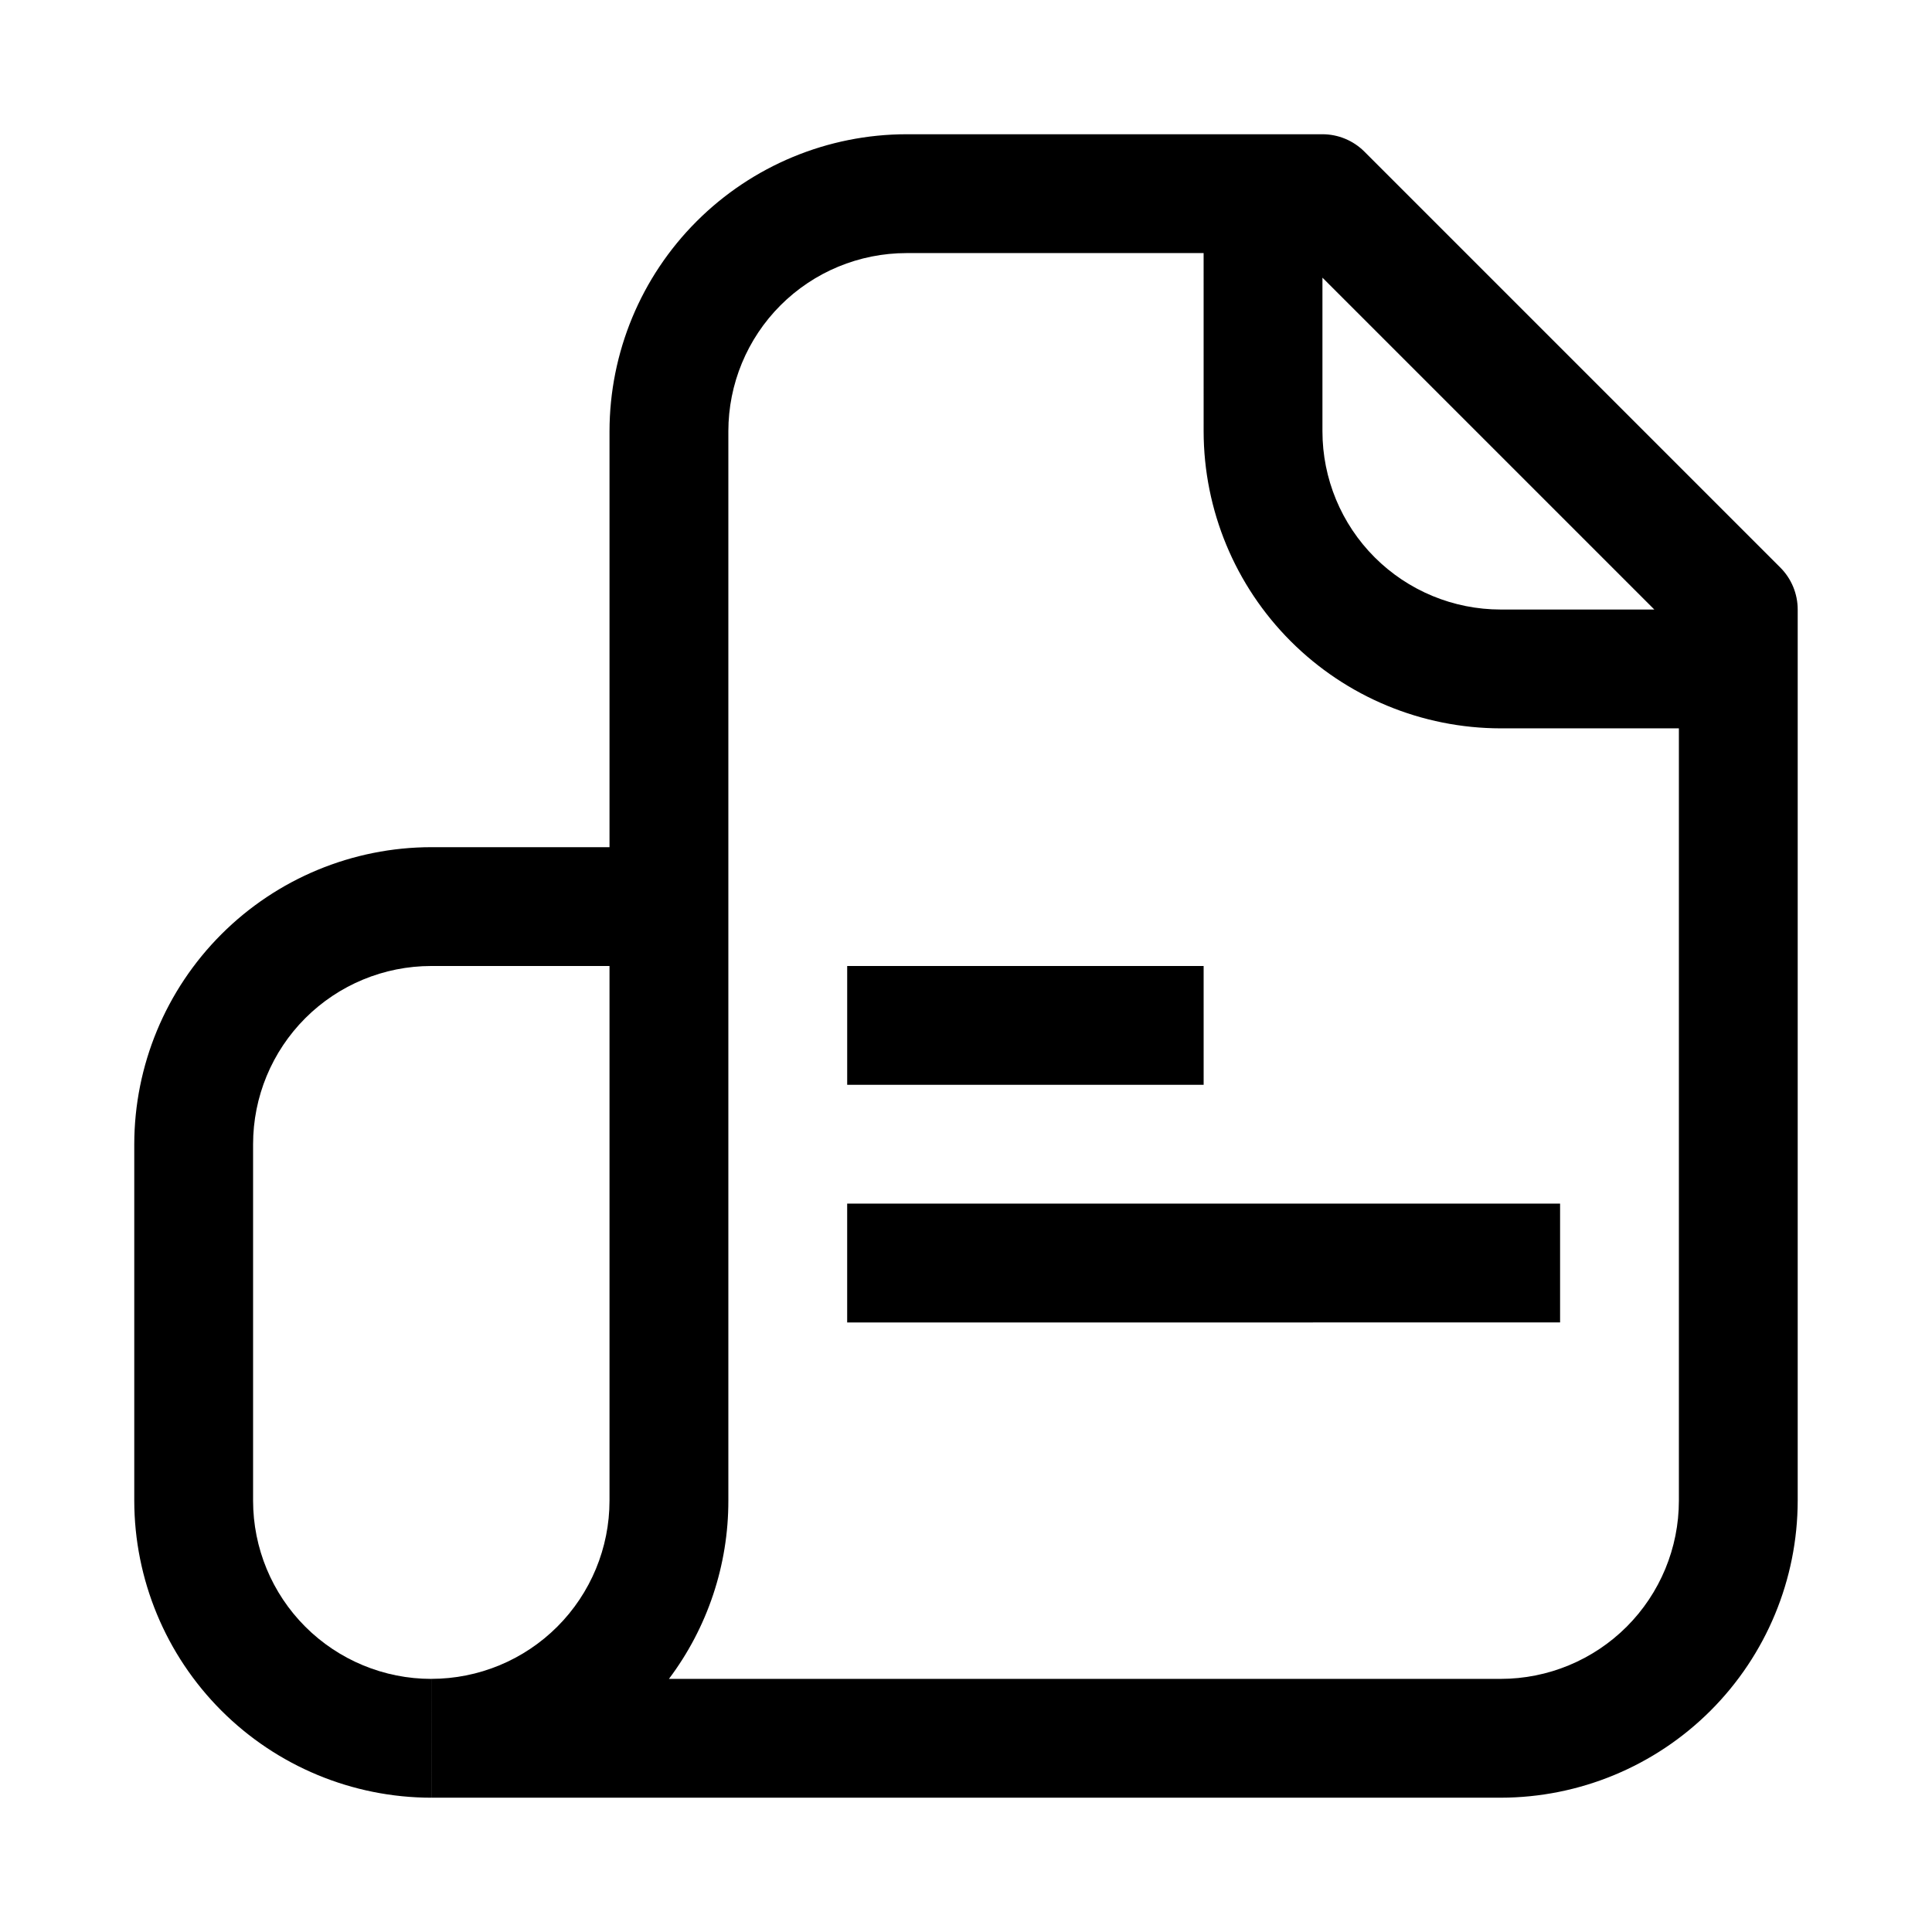
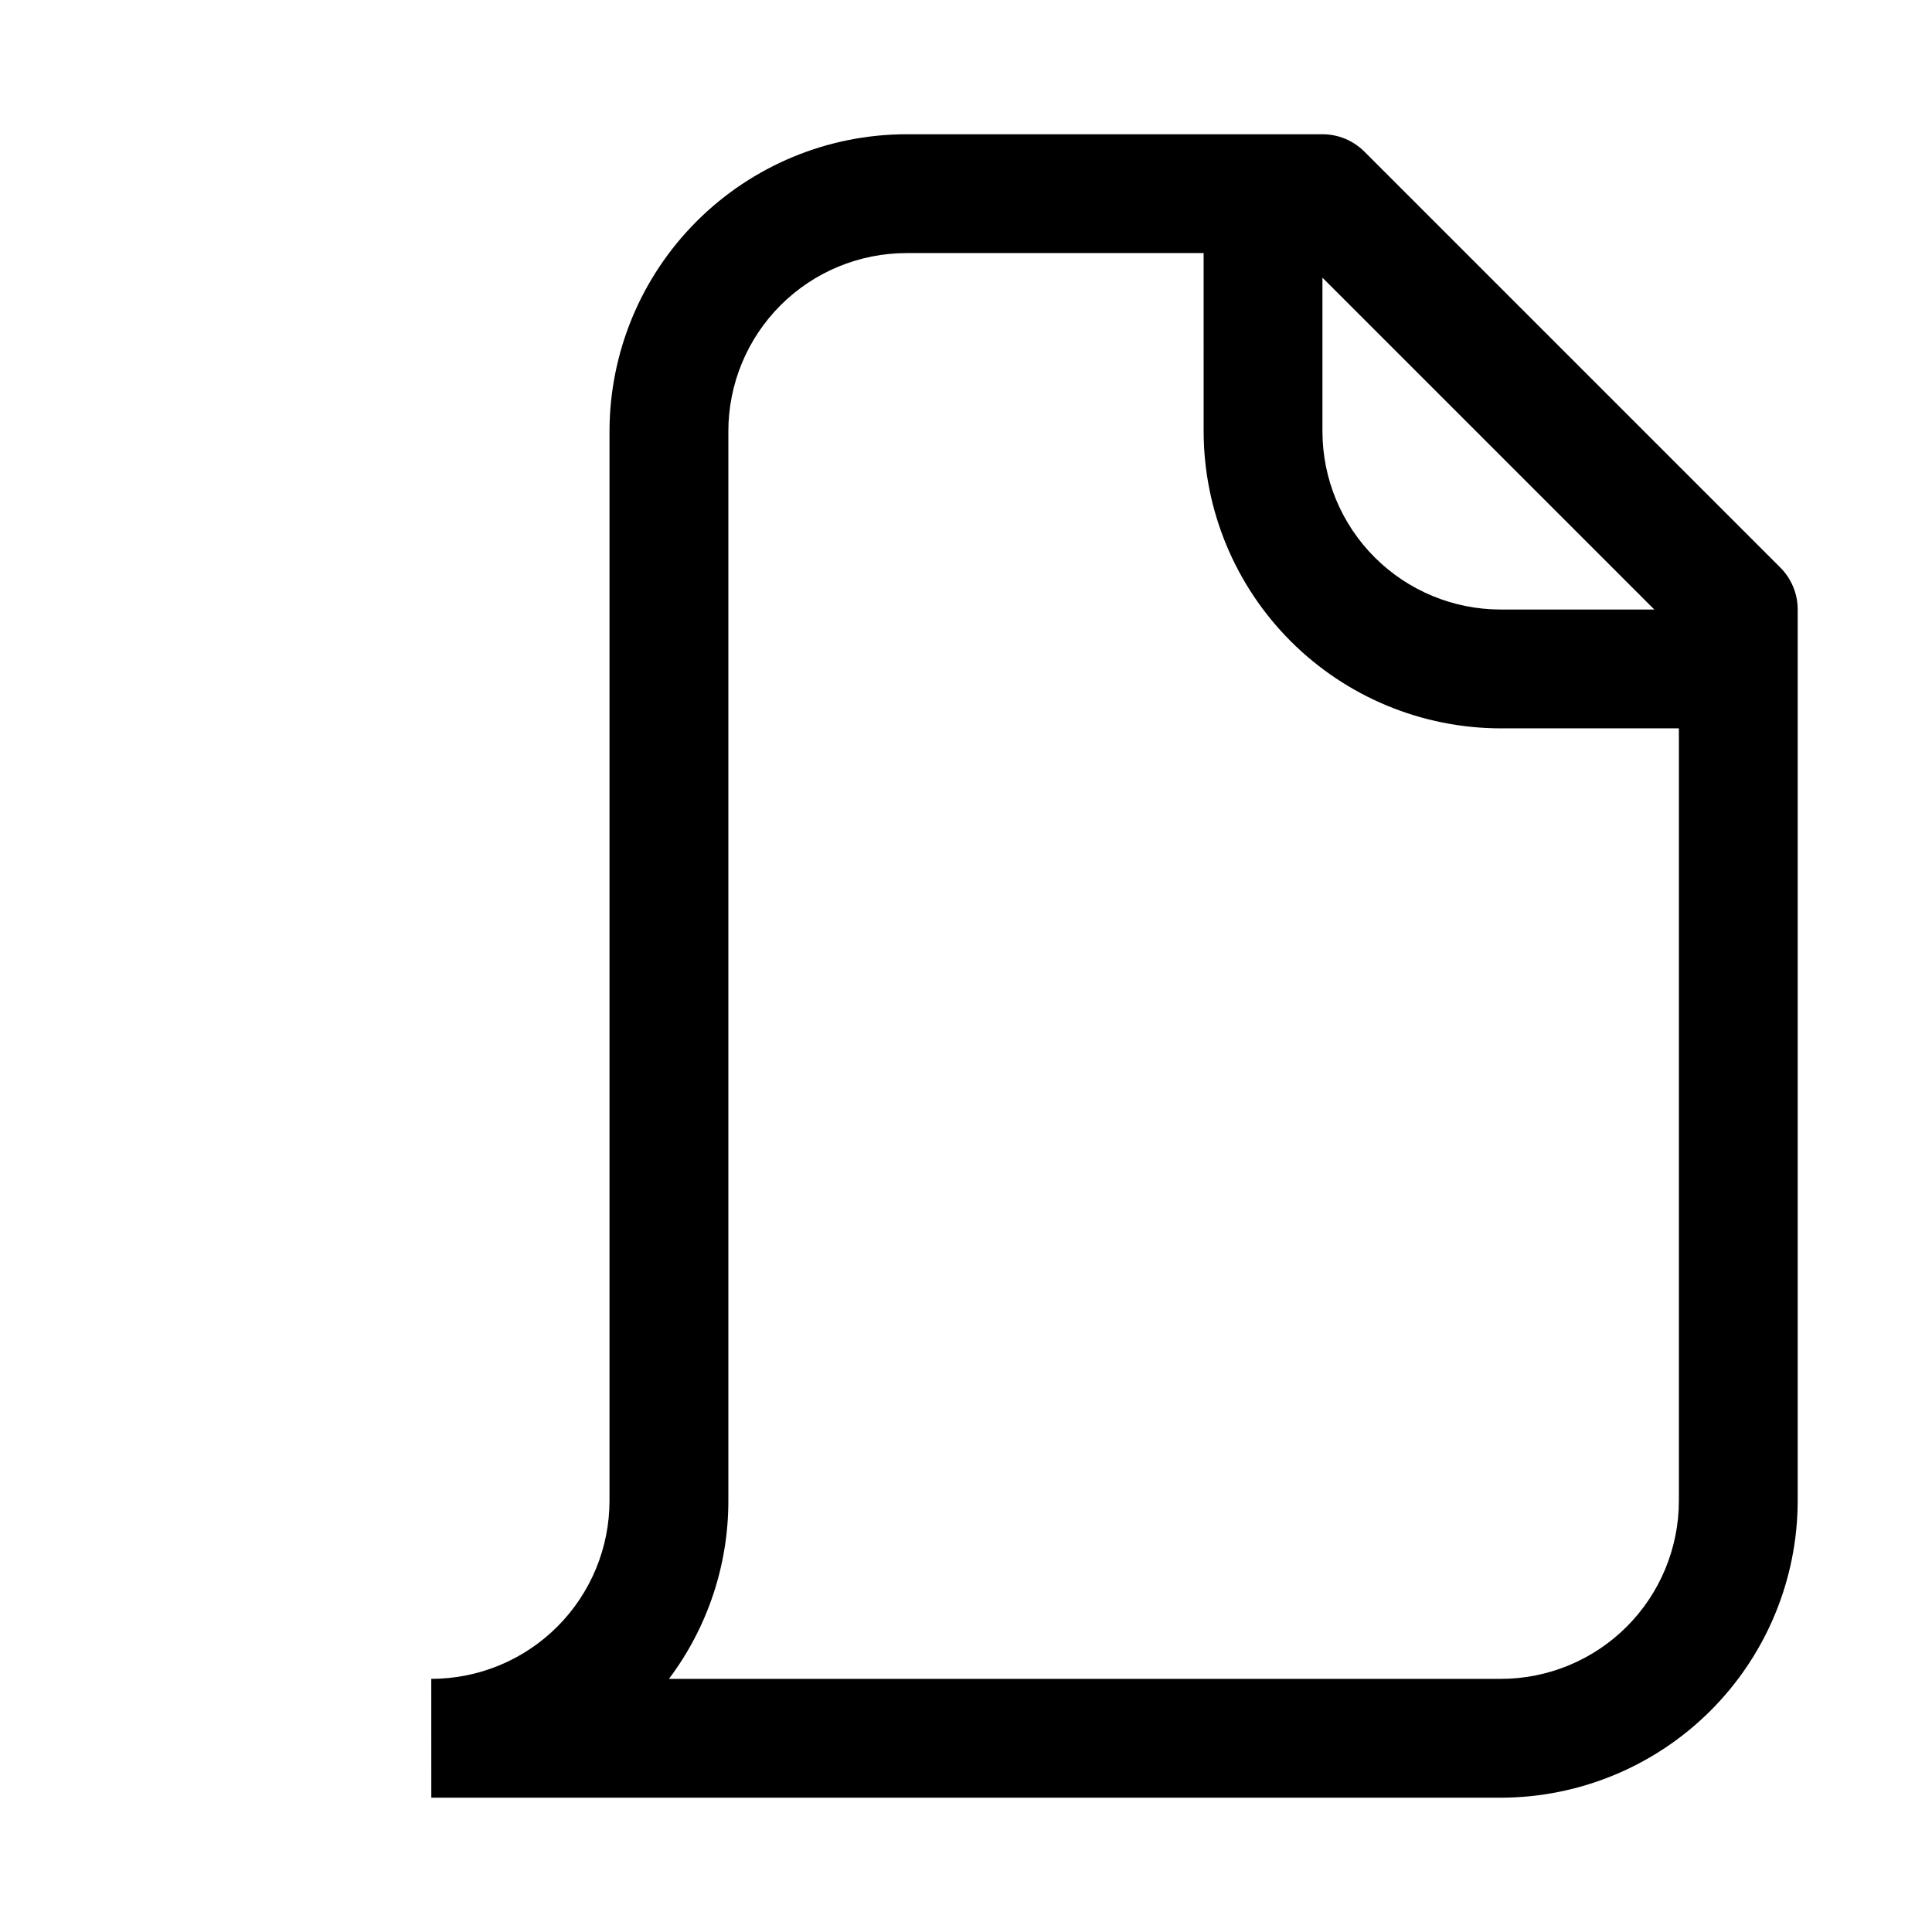
<svg xmlns="http://www.w3.org/2000/svg" fill="#000000" width="800px" height="800px" version="1.1" viewBox="144 144 512 512">
  <g>
-     <path d="m258.3 368.51h62.977v31.488h-62.977c-12.527 0-24.539 4.977-33.398 13.832-8.855 8.859-13.832 20.871-13.832 33.398v94.465c0 12.527 4.977 24.539 13.832 33.398 8.859 8.855 20.871 13.832 33.398 13.832v31.488c-20.867-0.023-40.879-8.324-55.633-23.082-14.758-14.758-23.062-34.766-23.086-55.637v-94.465c0.023-20.871 8.328-40.879 23.086-55.637 14.754-14.758 34.766-23.059 55.633-23.082zm110.21 94.465v31.488l188.93-0.004v-31.484zm94.465-62.977h-94.461v31.488h94.465z" />
    <path d="m258.3 620.41h283.39c20.871-0.023 40.879-8.324 55.637-23.082 14.758-14.758 23.059-34.766 23.082-55.637v-236.16c0-4.176-1.66-8.18-4.613-11.133l-110.21-110.21c-2.953-2.953-6.957-4.613-11.133-4.613h-110.21c-20.871 0.023-40.879 8.328-55.637 23.086-14.758 14.754-23.059 34.766-23.082 55.633v283.39c0 12.527-4.977 24.539-13.836 33.398-8.855 8.855-20.871 13.832-33.398 13.832zm324.11-314.88h-40.715c-12.527 0-24.539-4.977-33.398-13.836-8.859-8.855-13.836-20.871-13.836-33.398v-40.711zm-40.715 283.39h-220.42c10.242-13.613 15.77-30.195 15.746-47.23v-283.39c0-12.527 4.977-24.539 13.832-33.398 8.859-8.855 20.871-13.832 33.398-13.832h78.719l0.004 47.23c0.023 20.871 8.324 40.879 23.082 55.637 14.758 14.758 34.766 23.059 55.637 23.086h47.23v204.67c0 12.527-4.977 24.539-13.832 33.398-8.859 8.855-20.871 13.832-33.398 13.832z" />
  </g>
</svg>